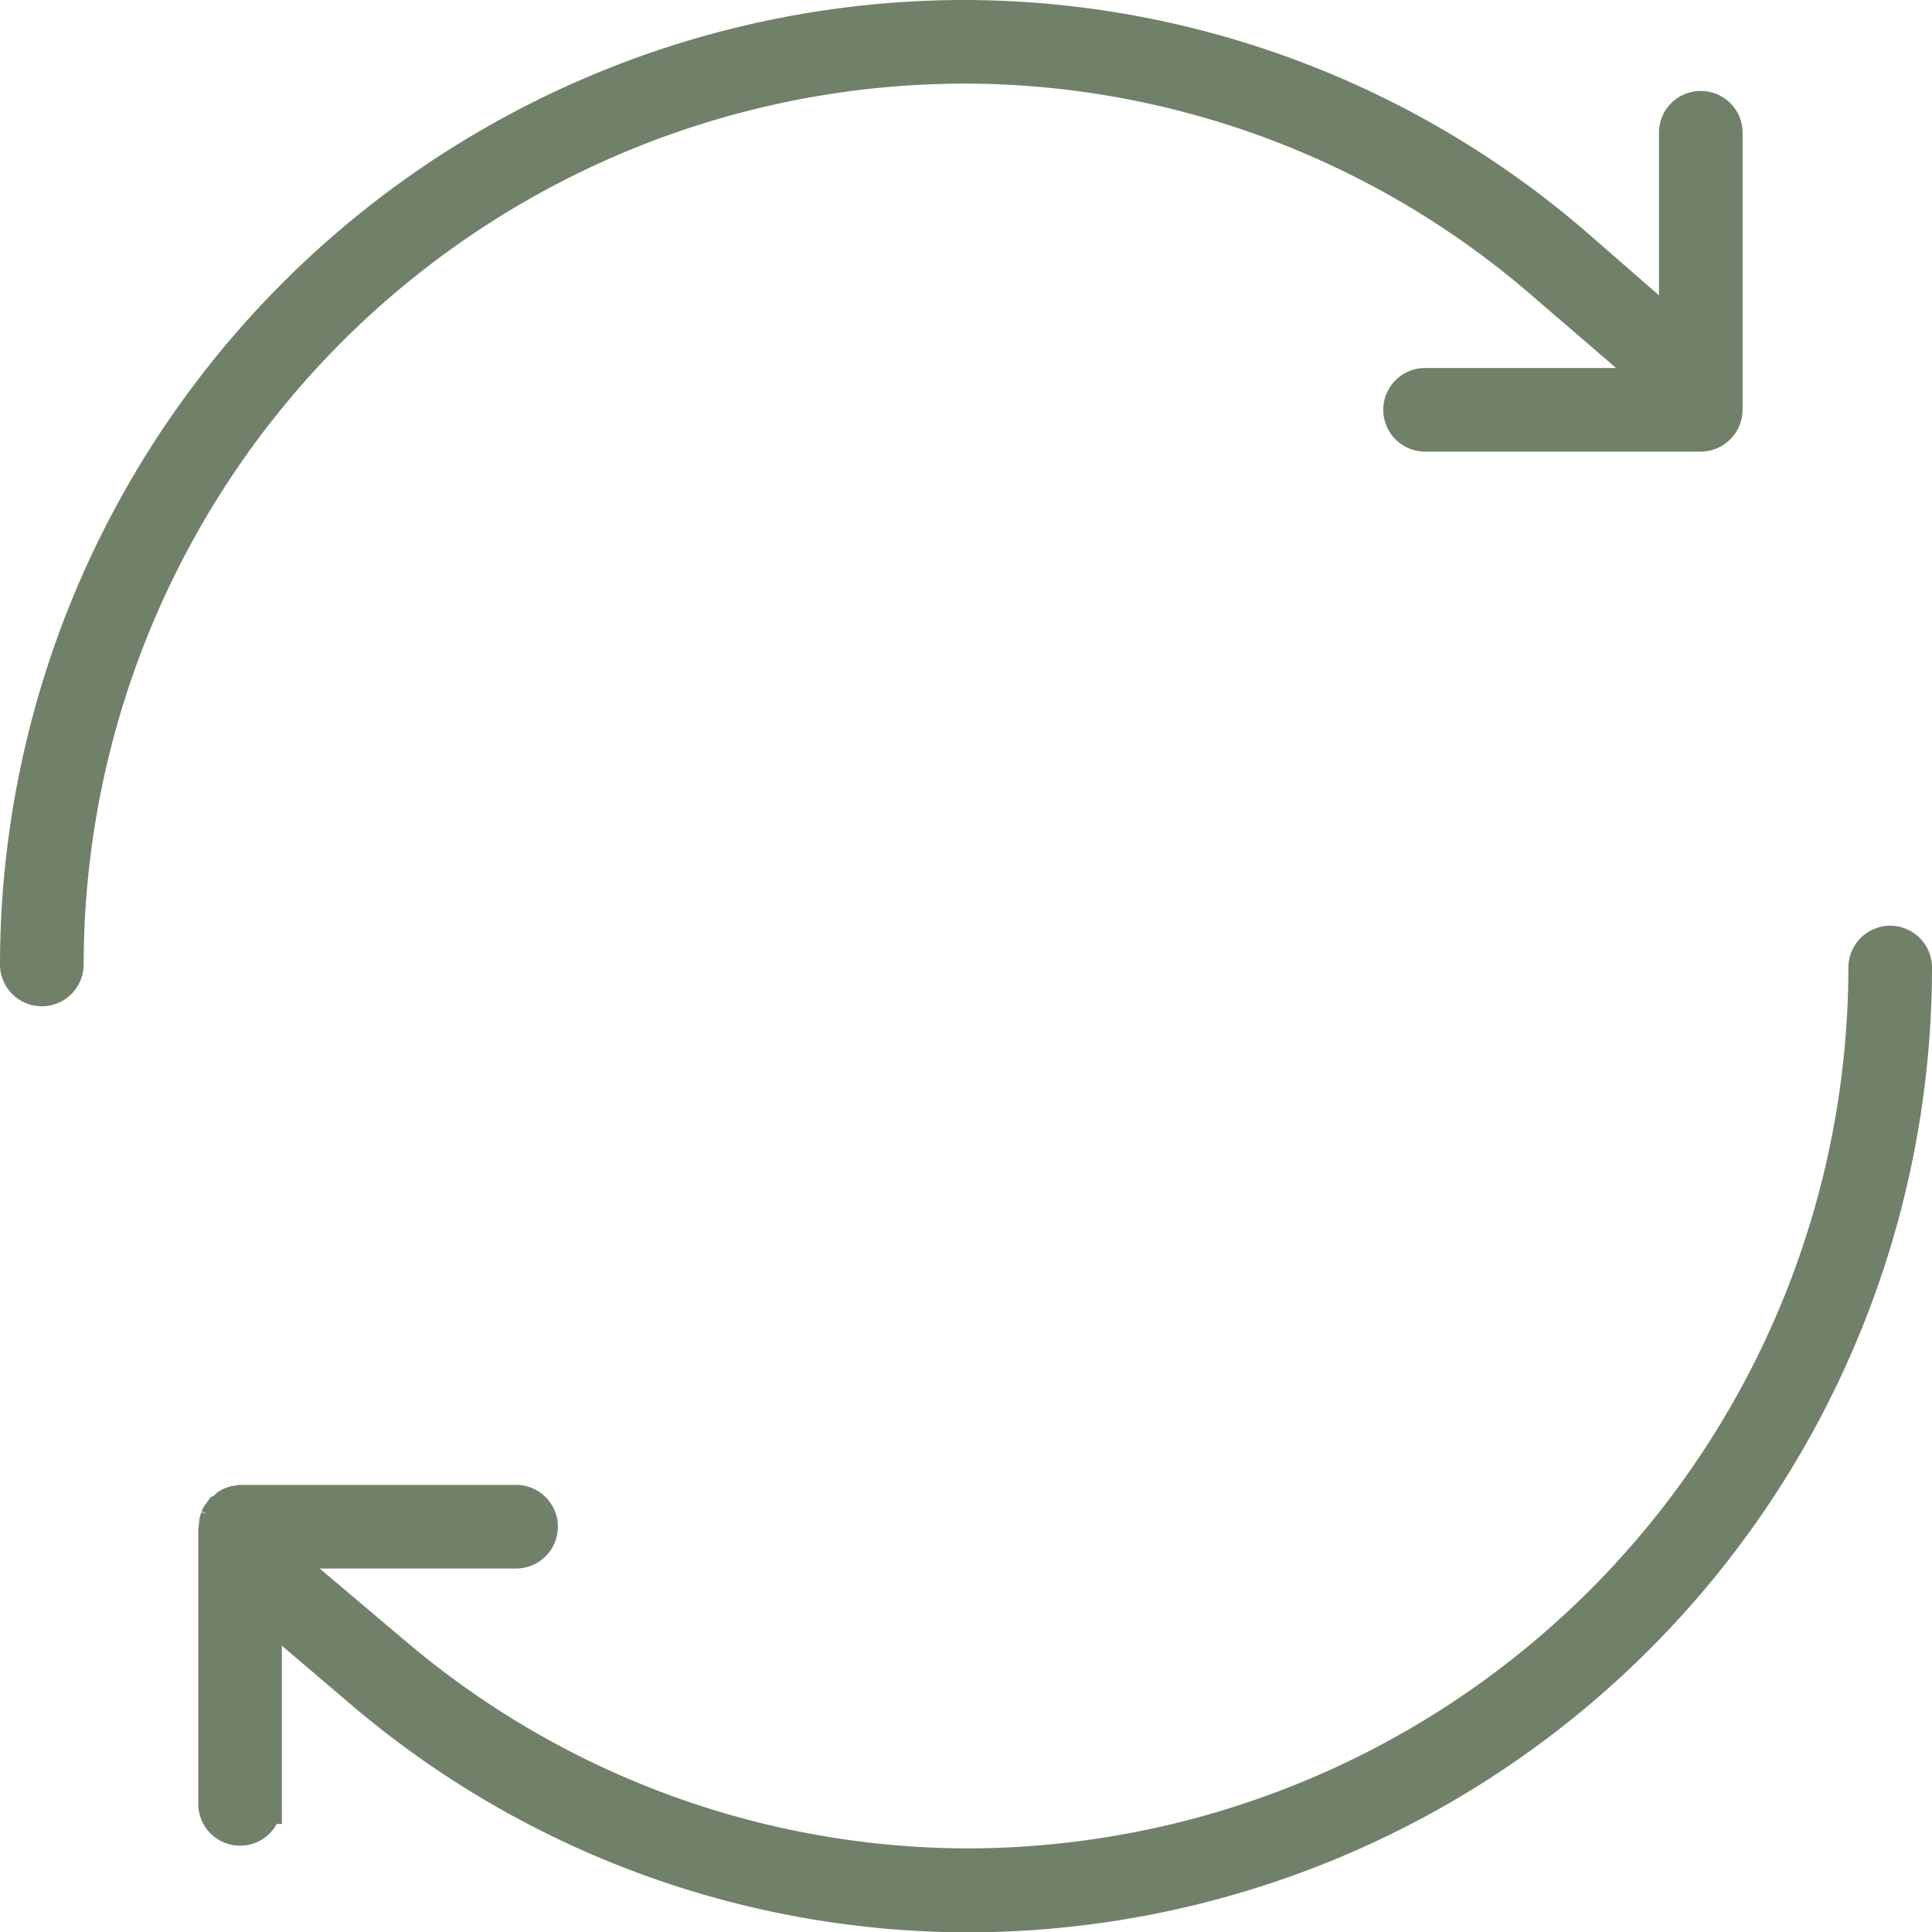
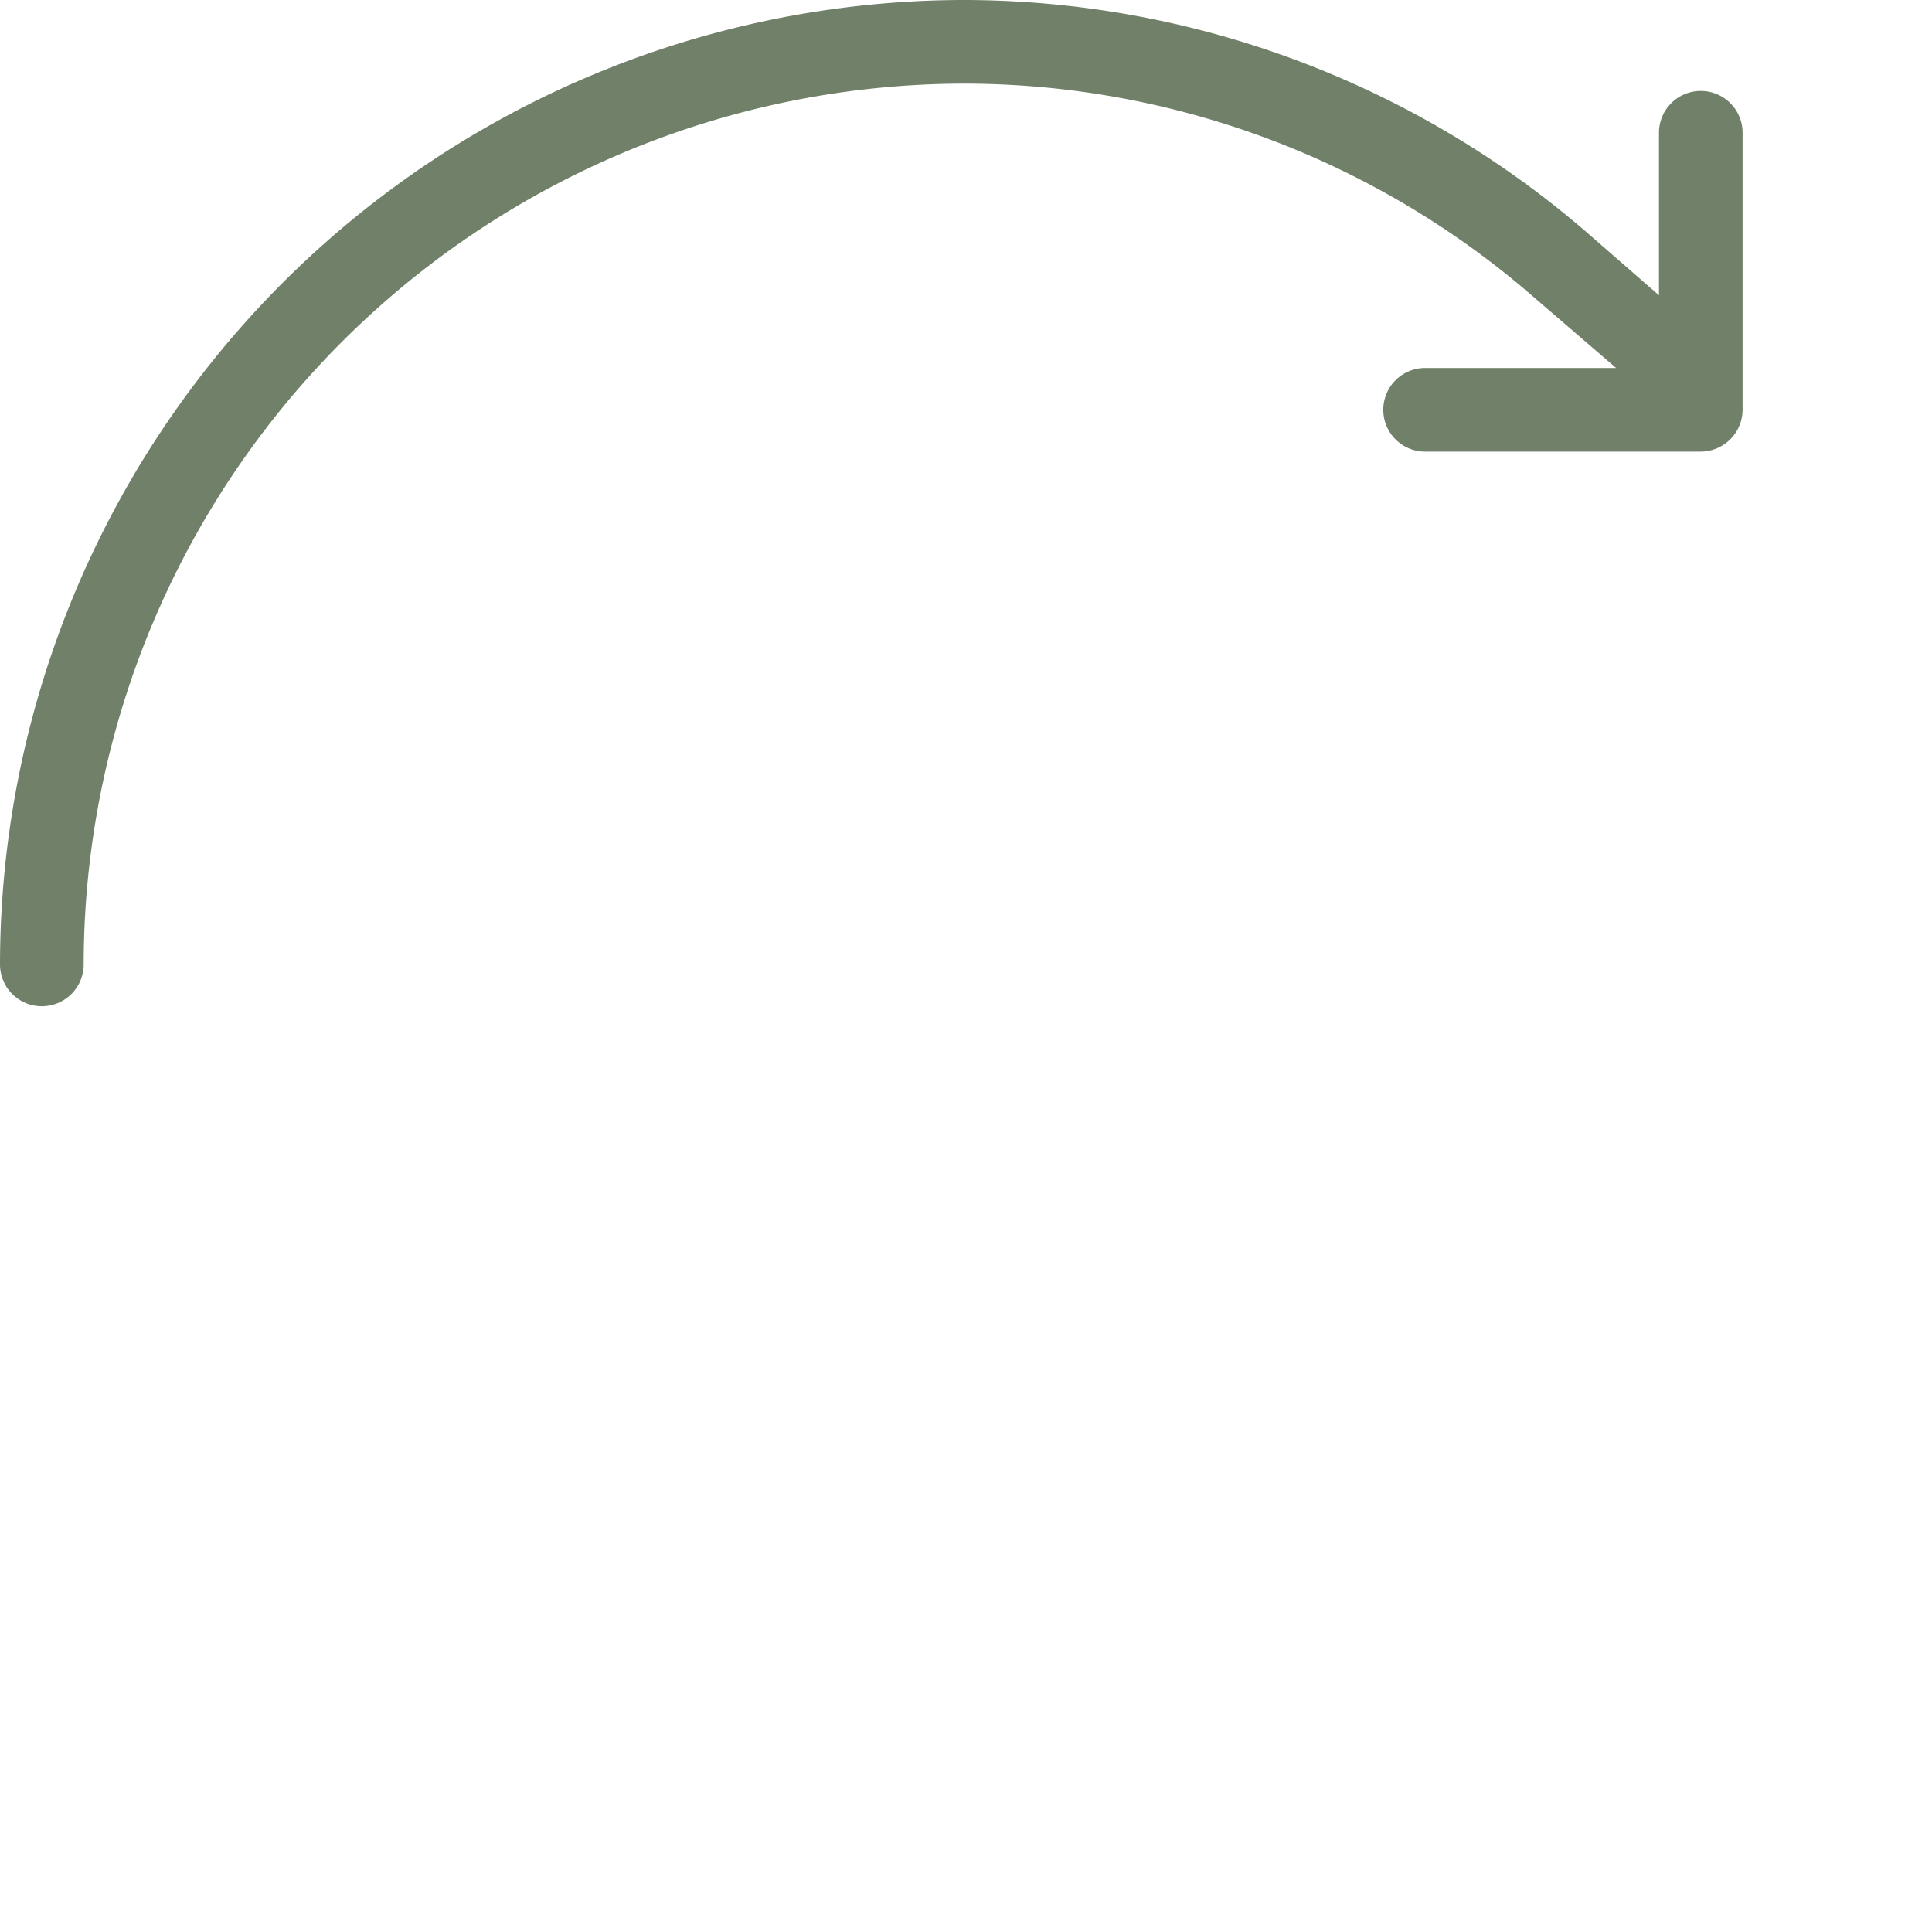
<svg xmlns="http://www.w3.org/2000/svg" width="57.771" height="57.782" viewBox="0 0 57.771 57.782">
  <g transform="translate(0.6 0.6)">
    <path d="M1370.381,83.357a.65.65,0,0,1-.649-.648,28.266,28.266,0,0,1,28.135-28.241,27.926,27.926,0,0,1,18.385,6.858l3.087,2.691V57.834a.649.649,0,1,1,1.3.006v8.282a.656.656,0,0,1-.653.65h-8.241a.65.65,0,0,1,0-1.3h7.329l-3.806-3.276a26.566,26.566,0,0,0-17.323-6.428,26.965,26.965,0,0,0-26.911,26.943A.651.651,0,0,1,1370.381,83.357Z" transform="translate(-1369.732 -54.468)" fill="#718169" stroke="#718169" stroke-miterlimit="10" stroke-width="1.2" />
-     <path d="M1398.539,113.08a27.888,27.888,0,0,1-18.071-6.654l-3.072-2.616v6.029a.65.65,0,0,1-1.3,0v-8.171l.008-.05s.012-.134.016-.179l.007-.041.032-.1a.254.254,0,0,0-.025.042l.047-.086.064-.087.017-.006.177-.164.063-.034.1-.035c.057-.007.11-.017.162-.027l8.235,0a.649.649,0,1,1,0,1.3h-7.513l3.889,3.286a26.633,26.633,0,0,0,17.169,6.283,26.978,26.978,0,0,0,26.894-26.943.649.649,0,1,1,1.3.007A28.263,28.263,0,0,1,1398.6,113.08Z" transform="translate(-1370.167 -56.499)" fill="#718169" stroke="#718169" stroke-miterlimit="10" stroke-width="1.2" />
  </g>
</svg>